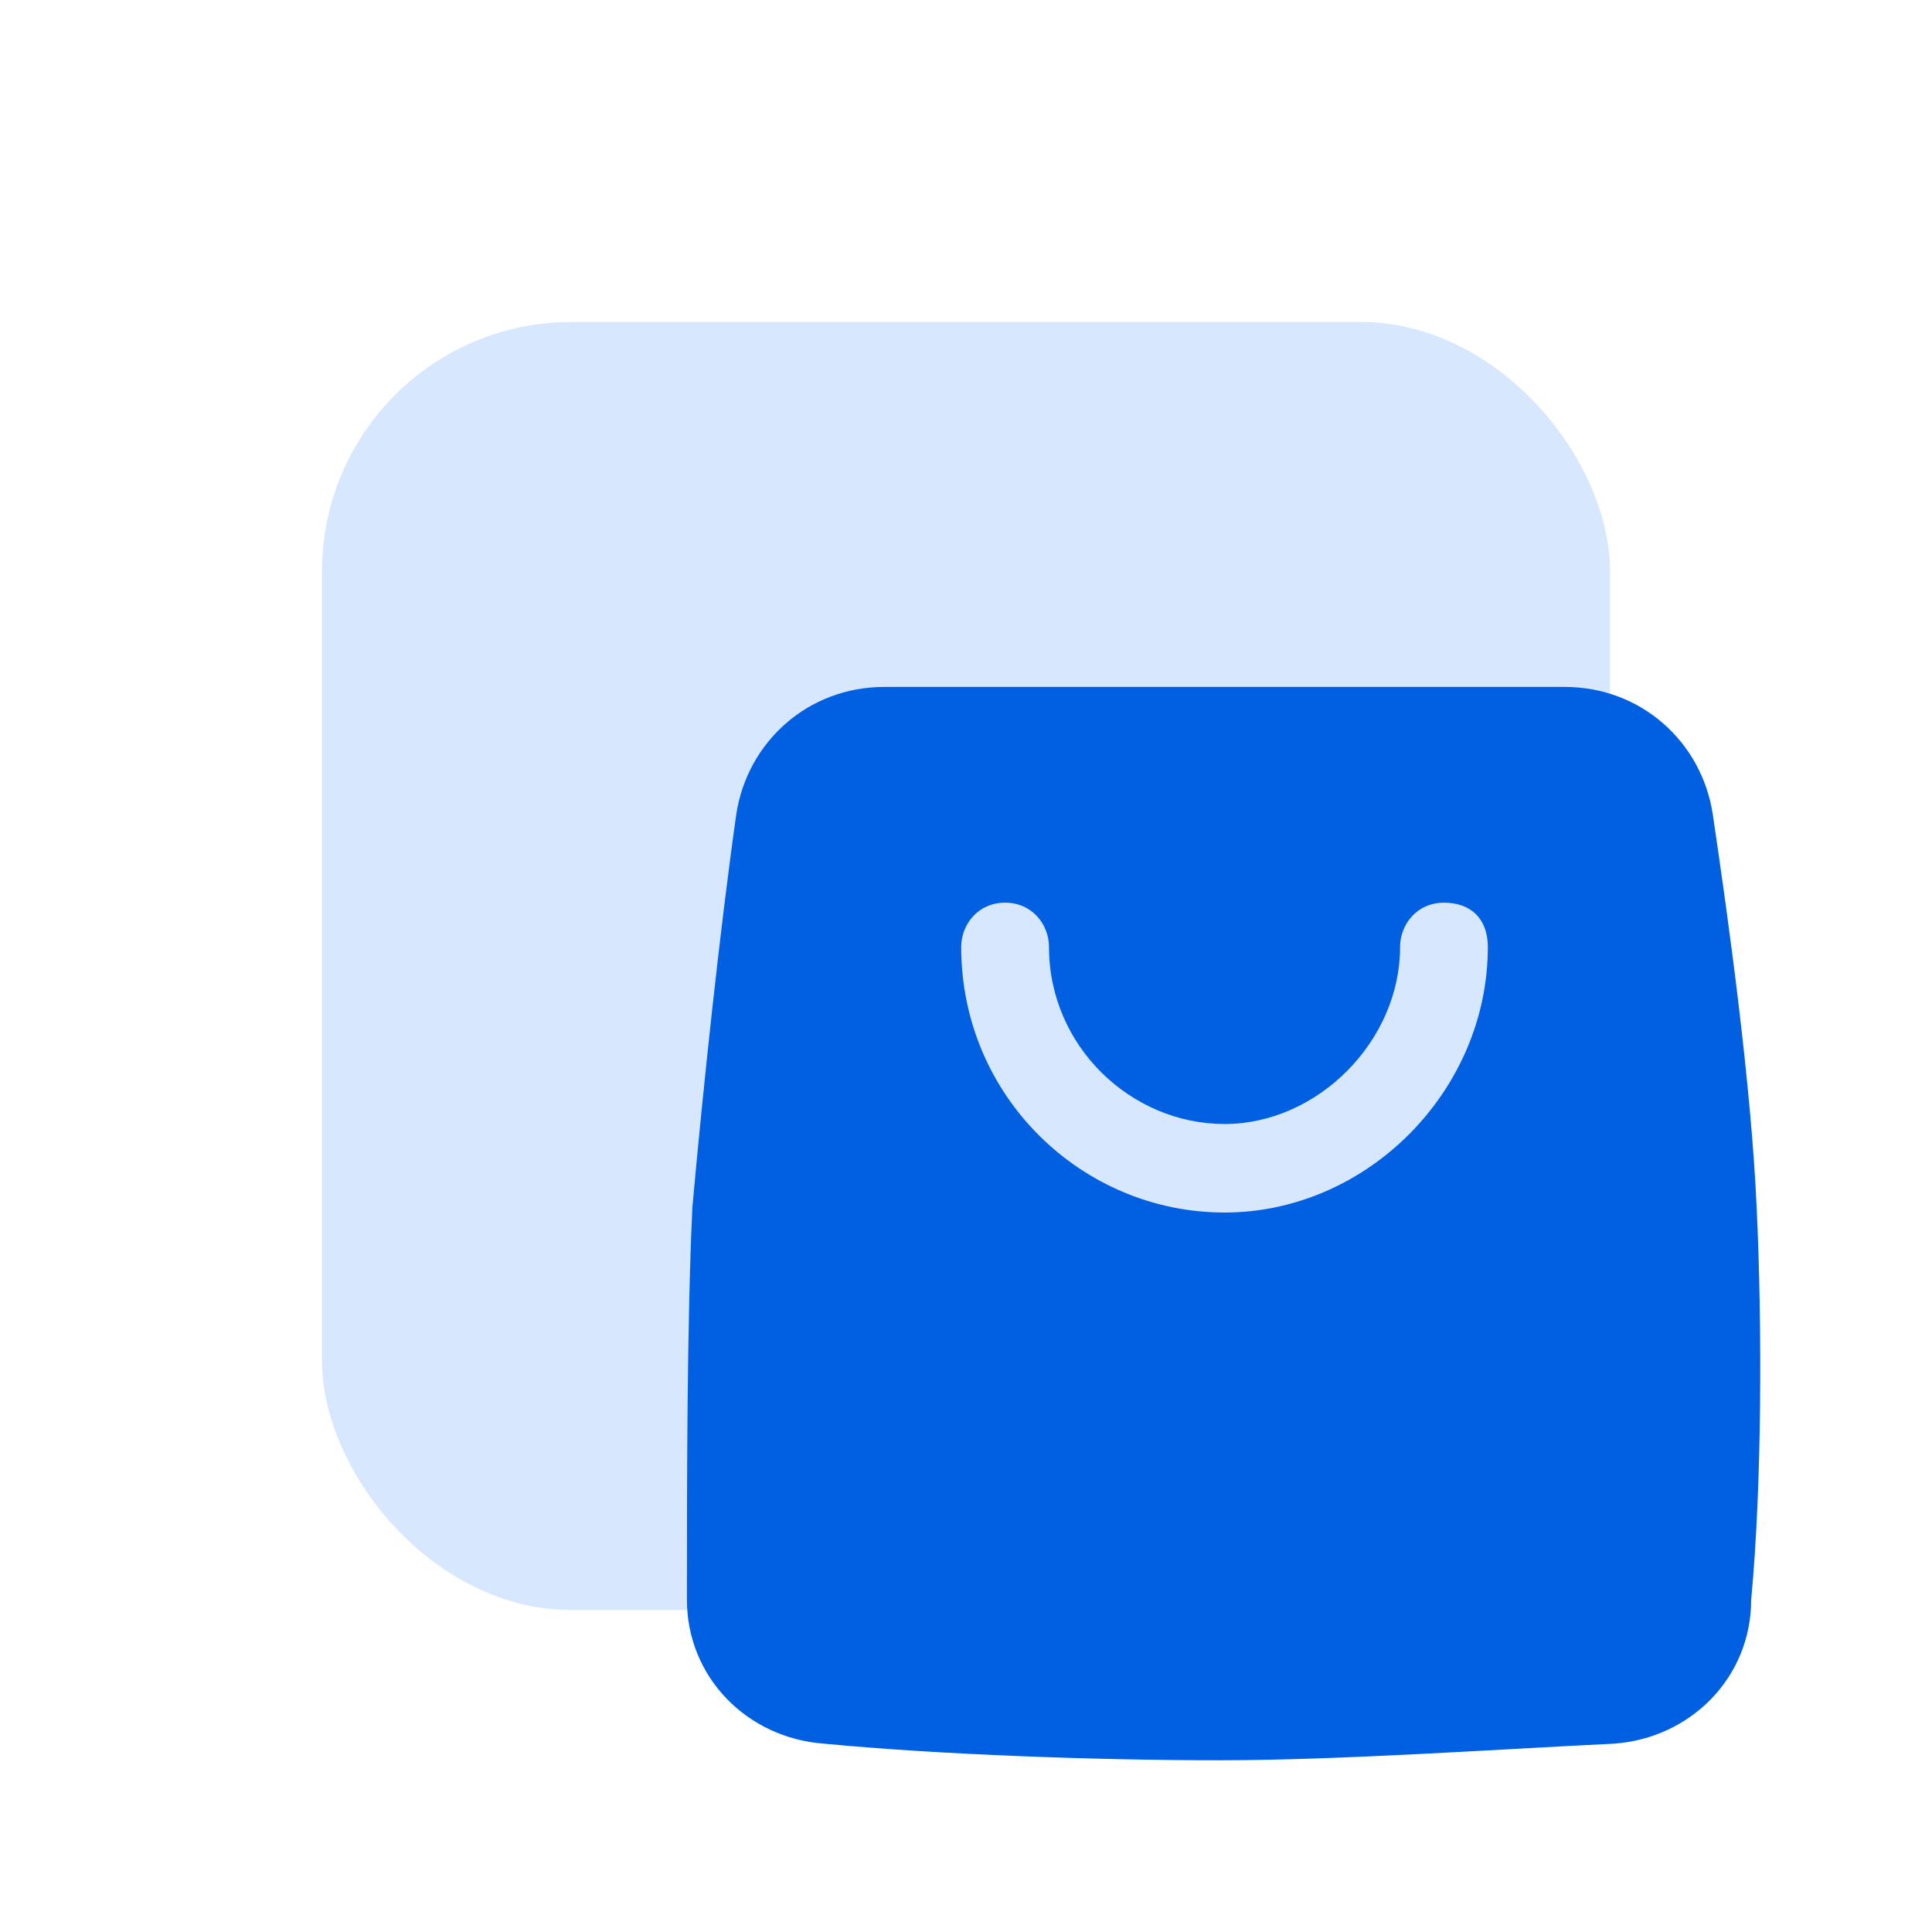
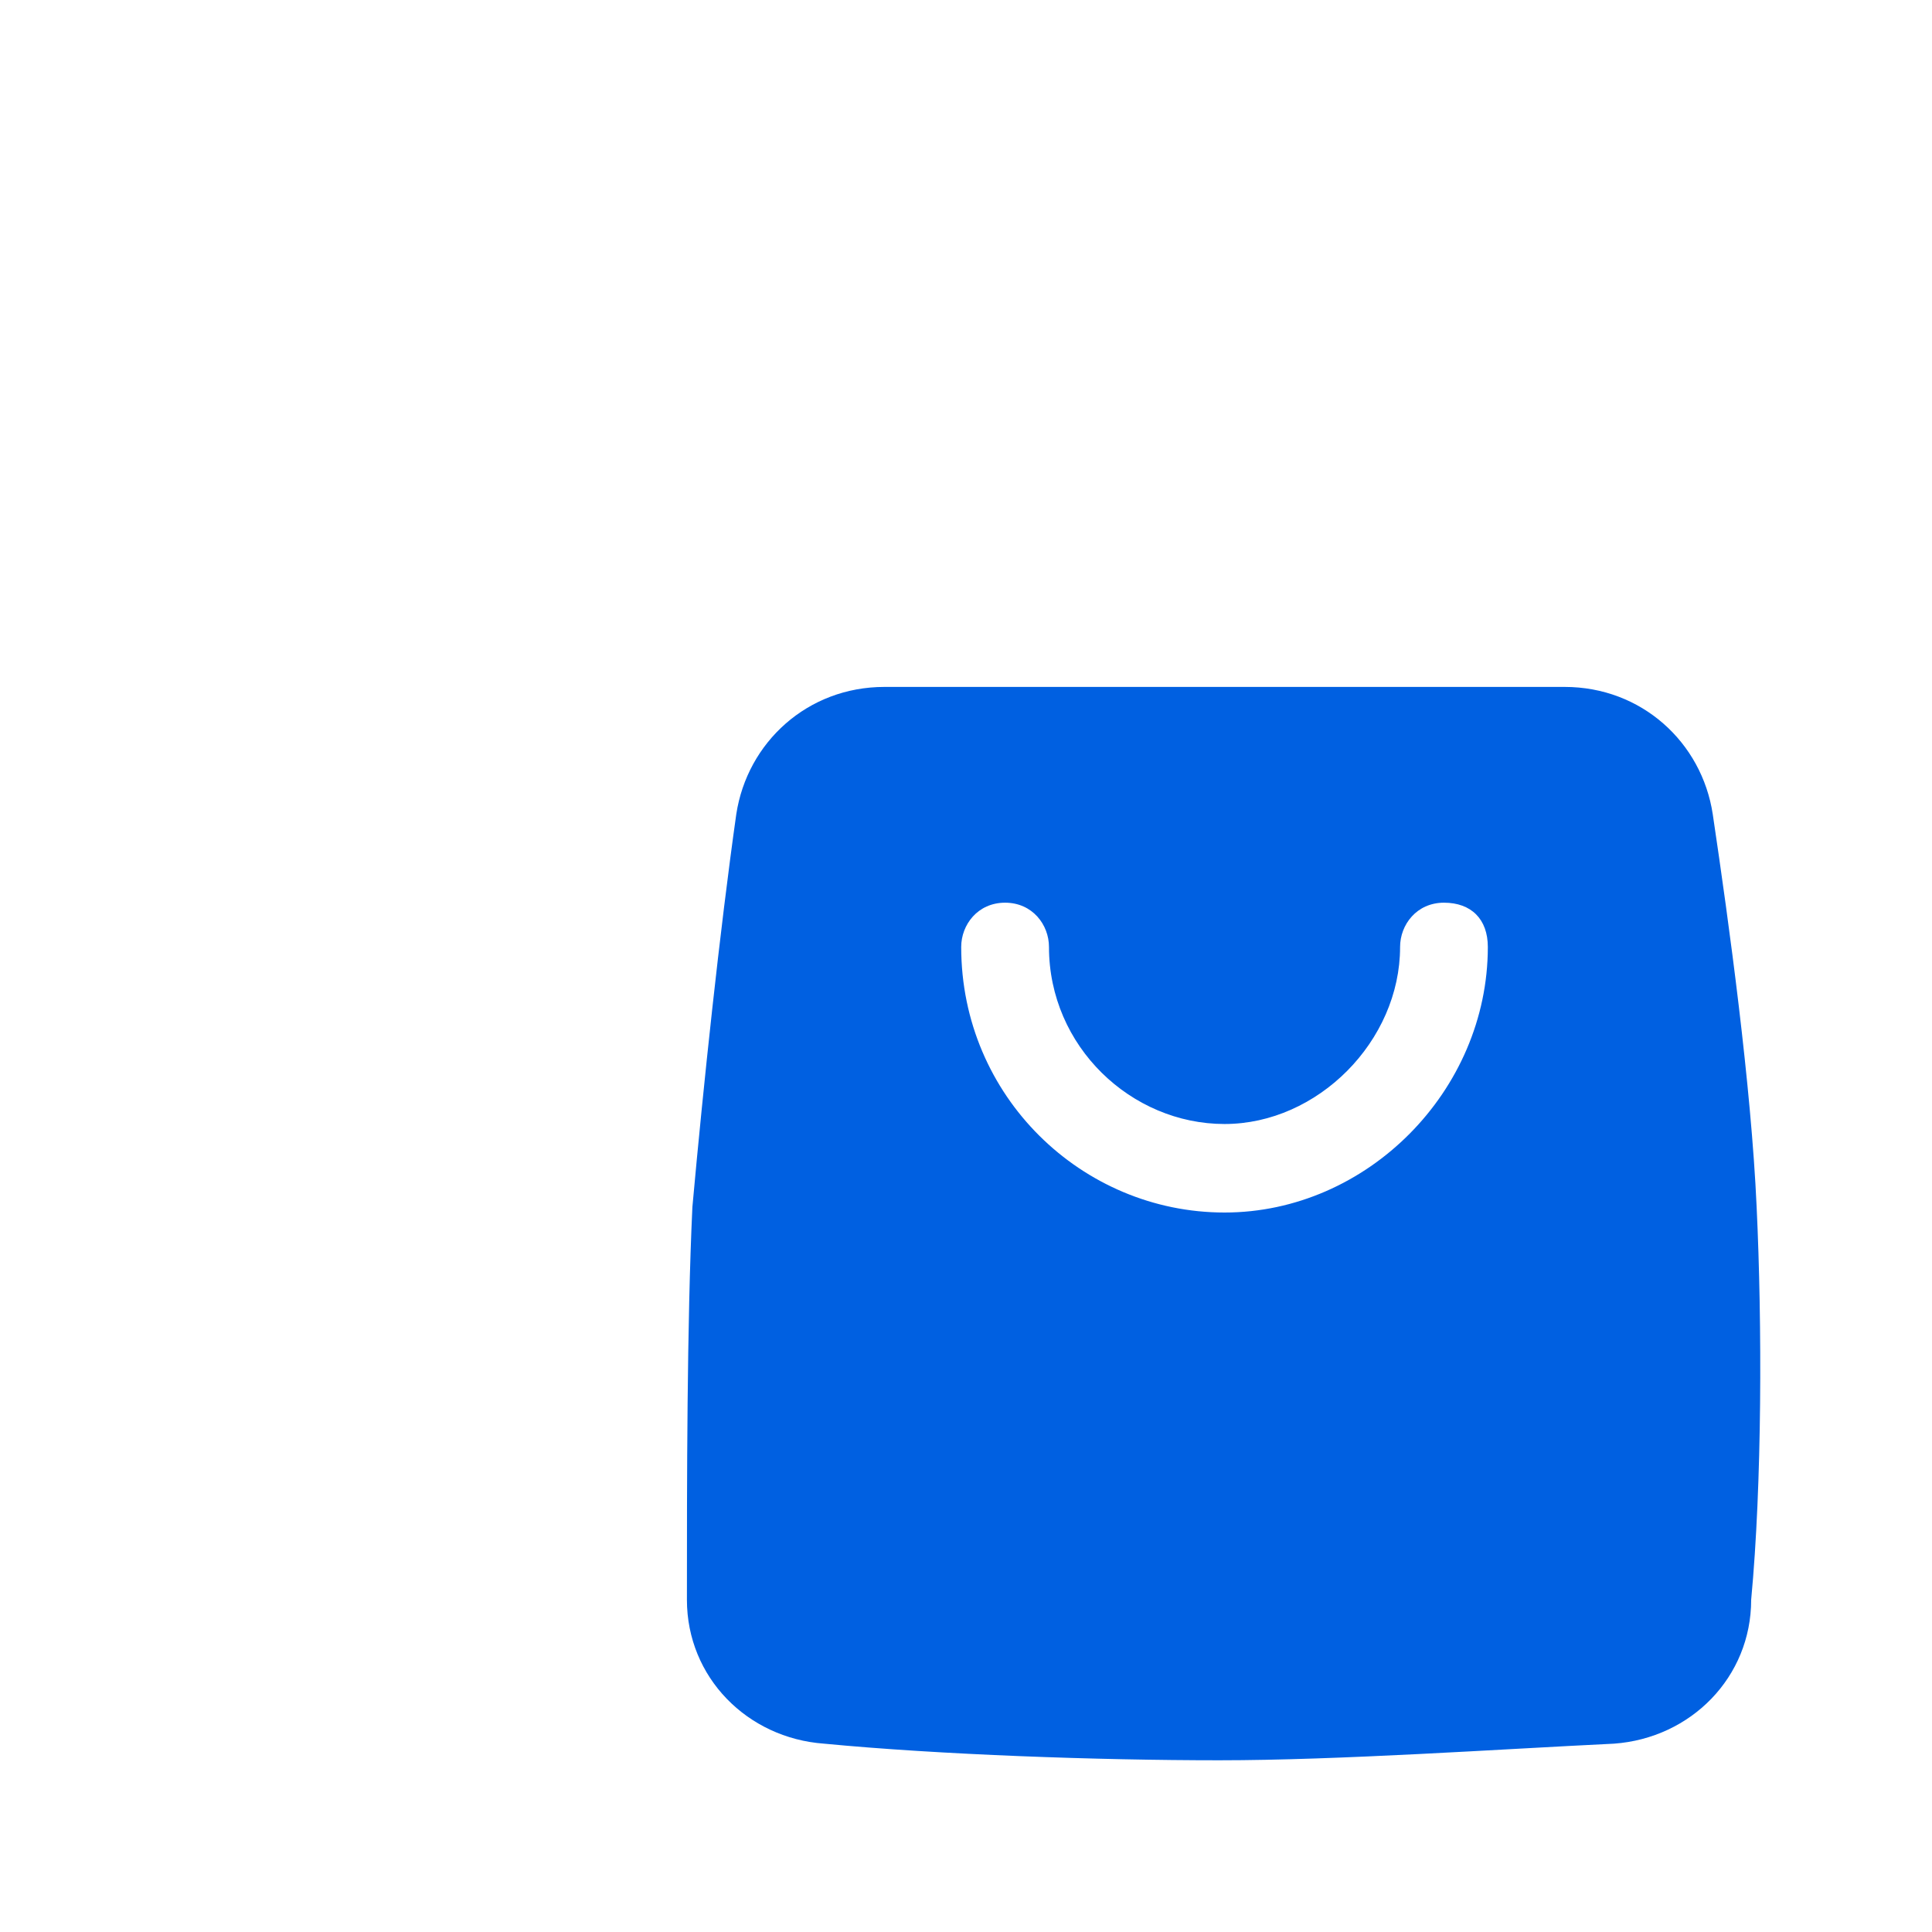
<svg xmlns="http://www.w3.org/2000/svg" width="60" height="60" viewBox="0 0 60 60" fill="none">
  <g filter="url(#filter0_f_11448_142770)">
-     <rect x="10" y="10" width="40" height="40" rx="7.742" fill="#D7E7FE" />
-   </g>
+     </g>
  <path d="M54.554 37.484C54.384 33.704 53.703 28.722 53.191 25.285C52.851 23.052 50.977 21.333 48.592 21.333H27.466C25.081 21.333 23.207 23.052 22.866 25.285C22.355 28.893 21.844 33.704 21.503 37.484C21.333 41.093 21.333 46.075 21.333 49.684C21.333 52.089 23.207 53.979 25.592 54.151C29.17 54.495 34.111 54.667 37.858 54.667C41.607 54.667 46.547 54.323 50.125 54.151C52.51 53.979 54.384 52.089 54.384 49.684C54.725 46.075 54.725 41.093 54.554 37.484ZM38.029 37.656C33.599 37.656 29.851 34.048 29.851 29.409C29.851 28.722 30.362 28.034 31.214 28.034C32.066 28.034 32.577 28.722 32.577 29.409C32.577 32.502 35.133 34.907 38.029 34.907C40.925 34.907 43.481 32.33 43.481 29.409C43.481 28.722 43.992 28.034 44.844 28.034C45.695 28.034 46.206 28.55 46.206 29.409C46.206 33.876 42.458 37.656 38.029 37.656Z" fill="#0060E1" />
  <defs>
    <filter id="filter0_f_11448_142770" x="0" y="0" width="60" height="60" filterUnits="userSpaceOnUse" color-interpolation-filters="sRGB">
      <feFlood flood-opacity="0" result="BackgroundImageFix" />
      <feBlend mode="normal" in="SourceGraphic" in2="BackgroundImageFix" result="shape" />
      <feGaussianBlur stdDeviation="5" result="effect1_foregroundBlur_11448_142770" />
    </filter>
  </defs>
</svg>